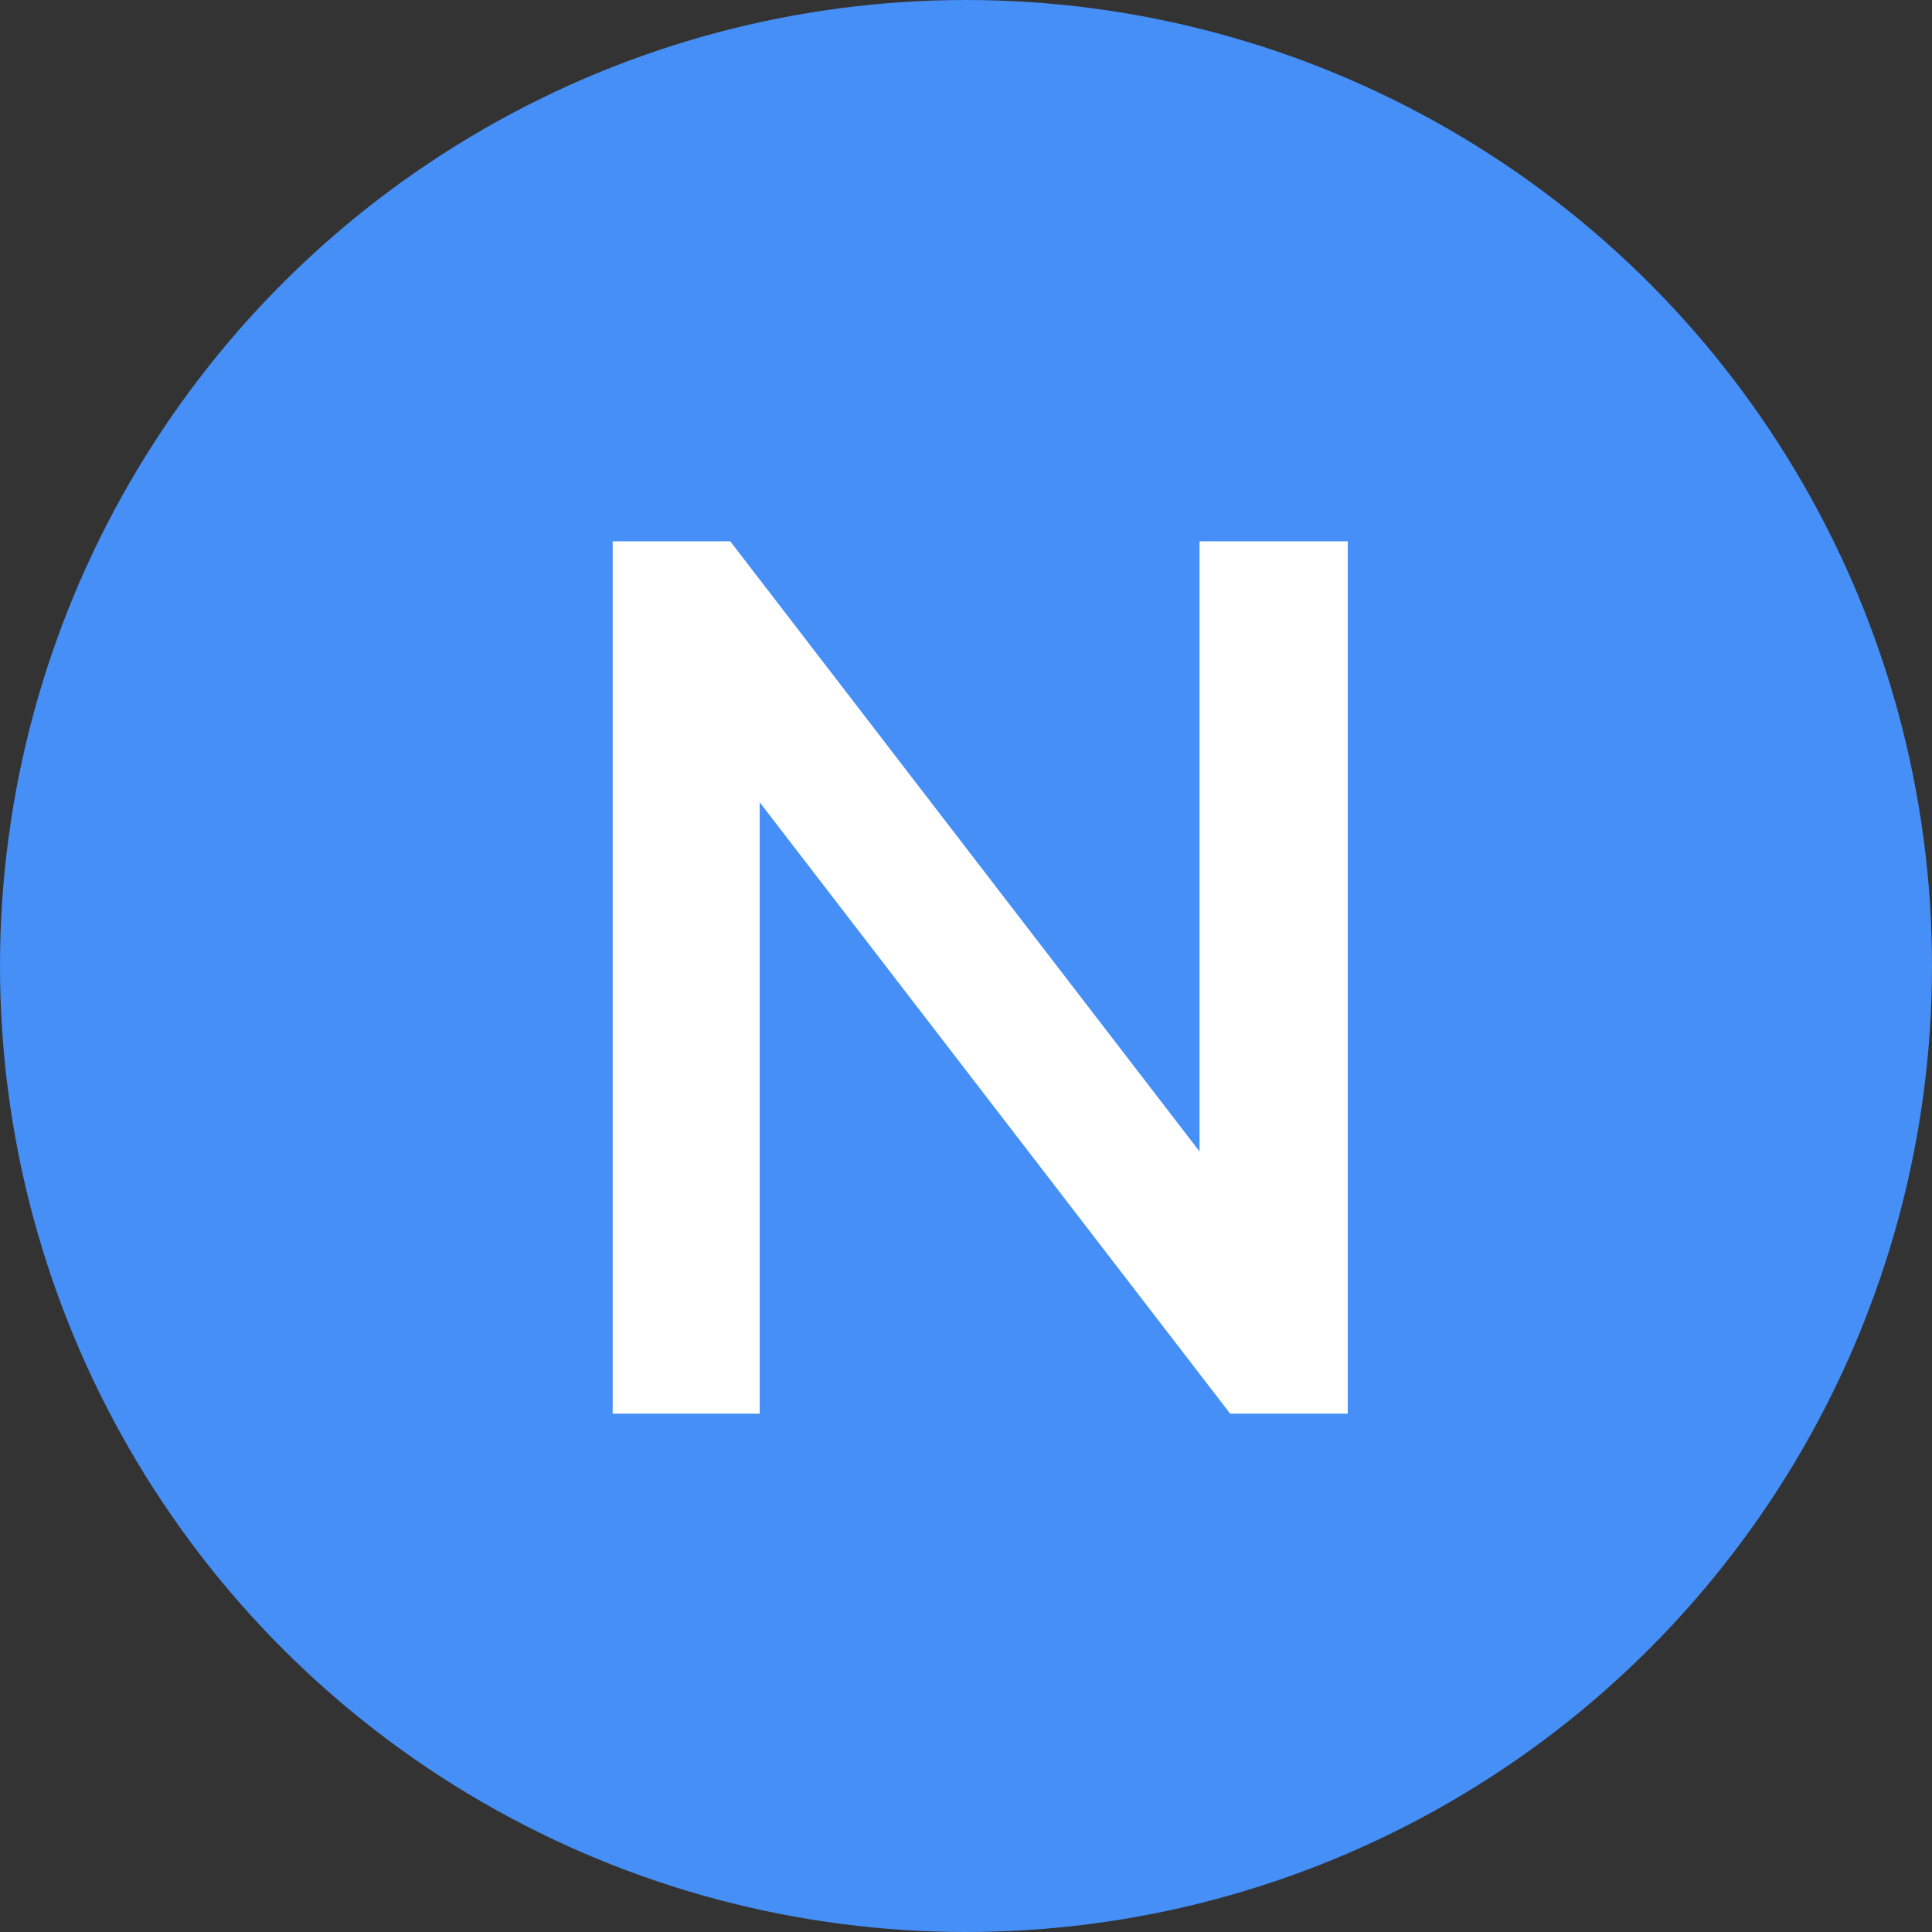
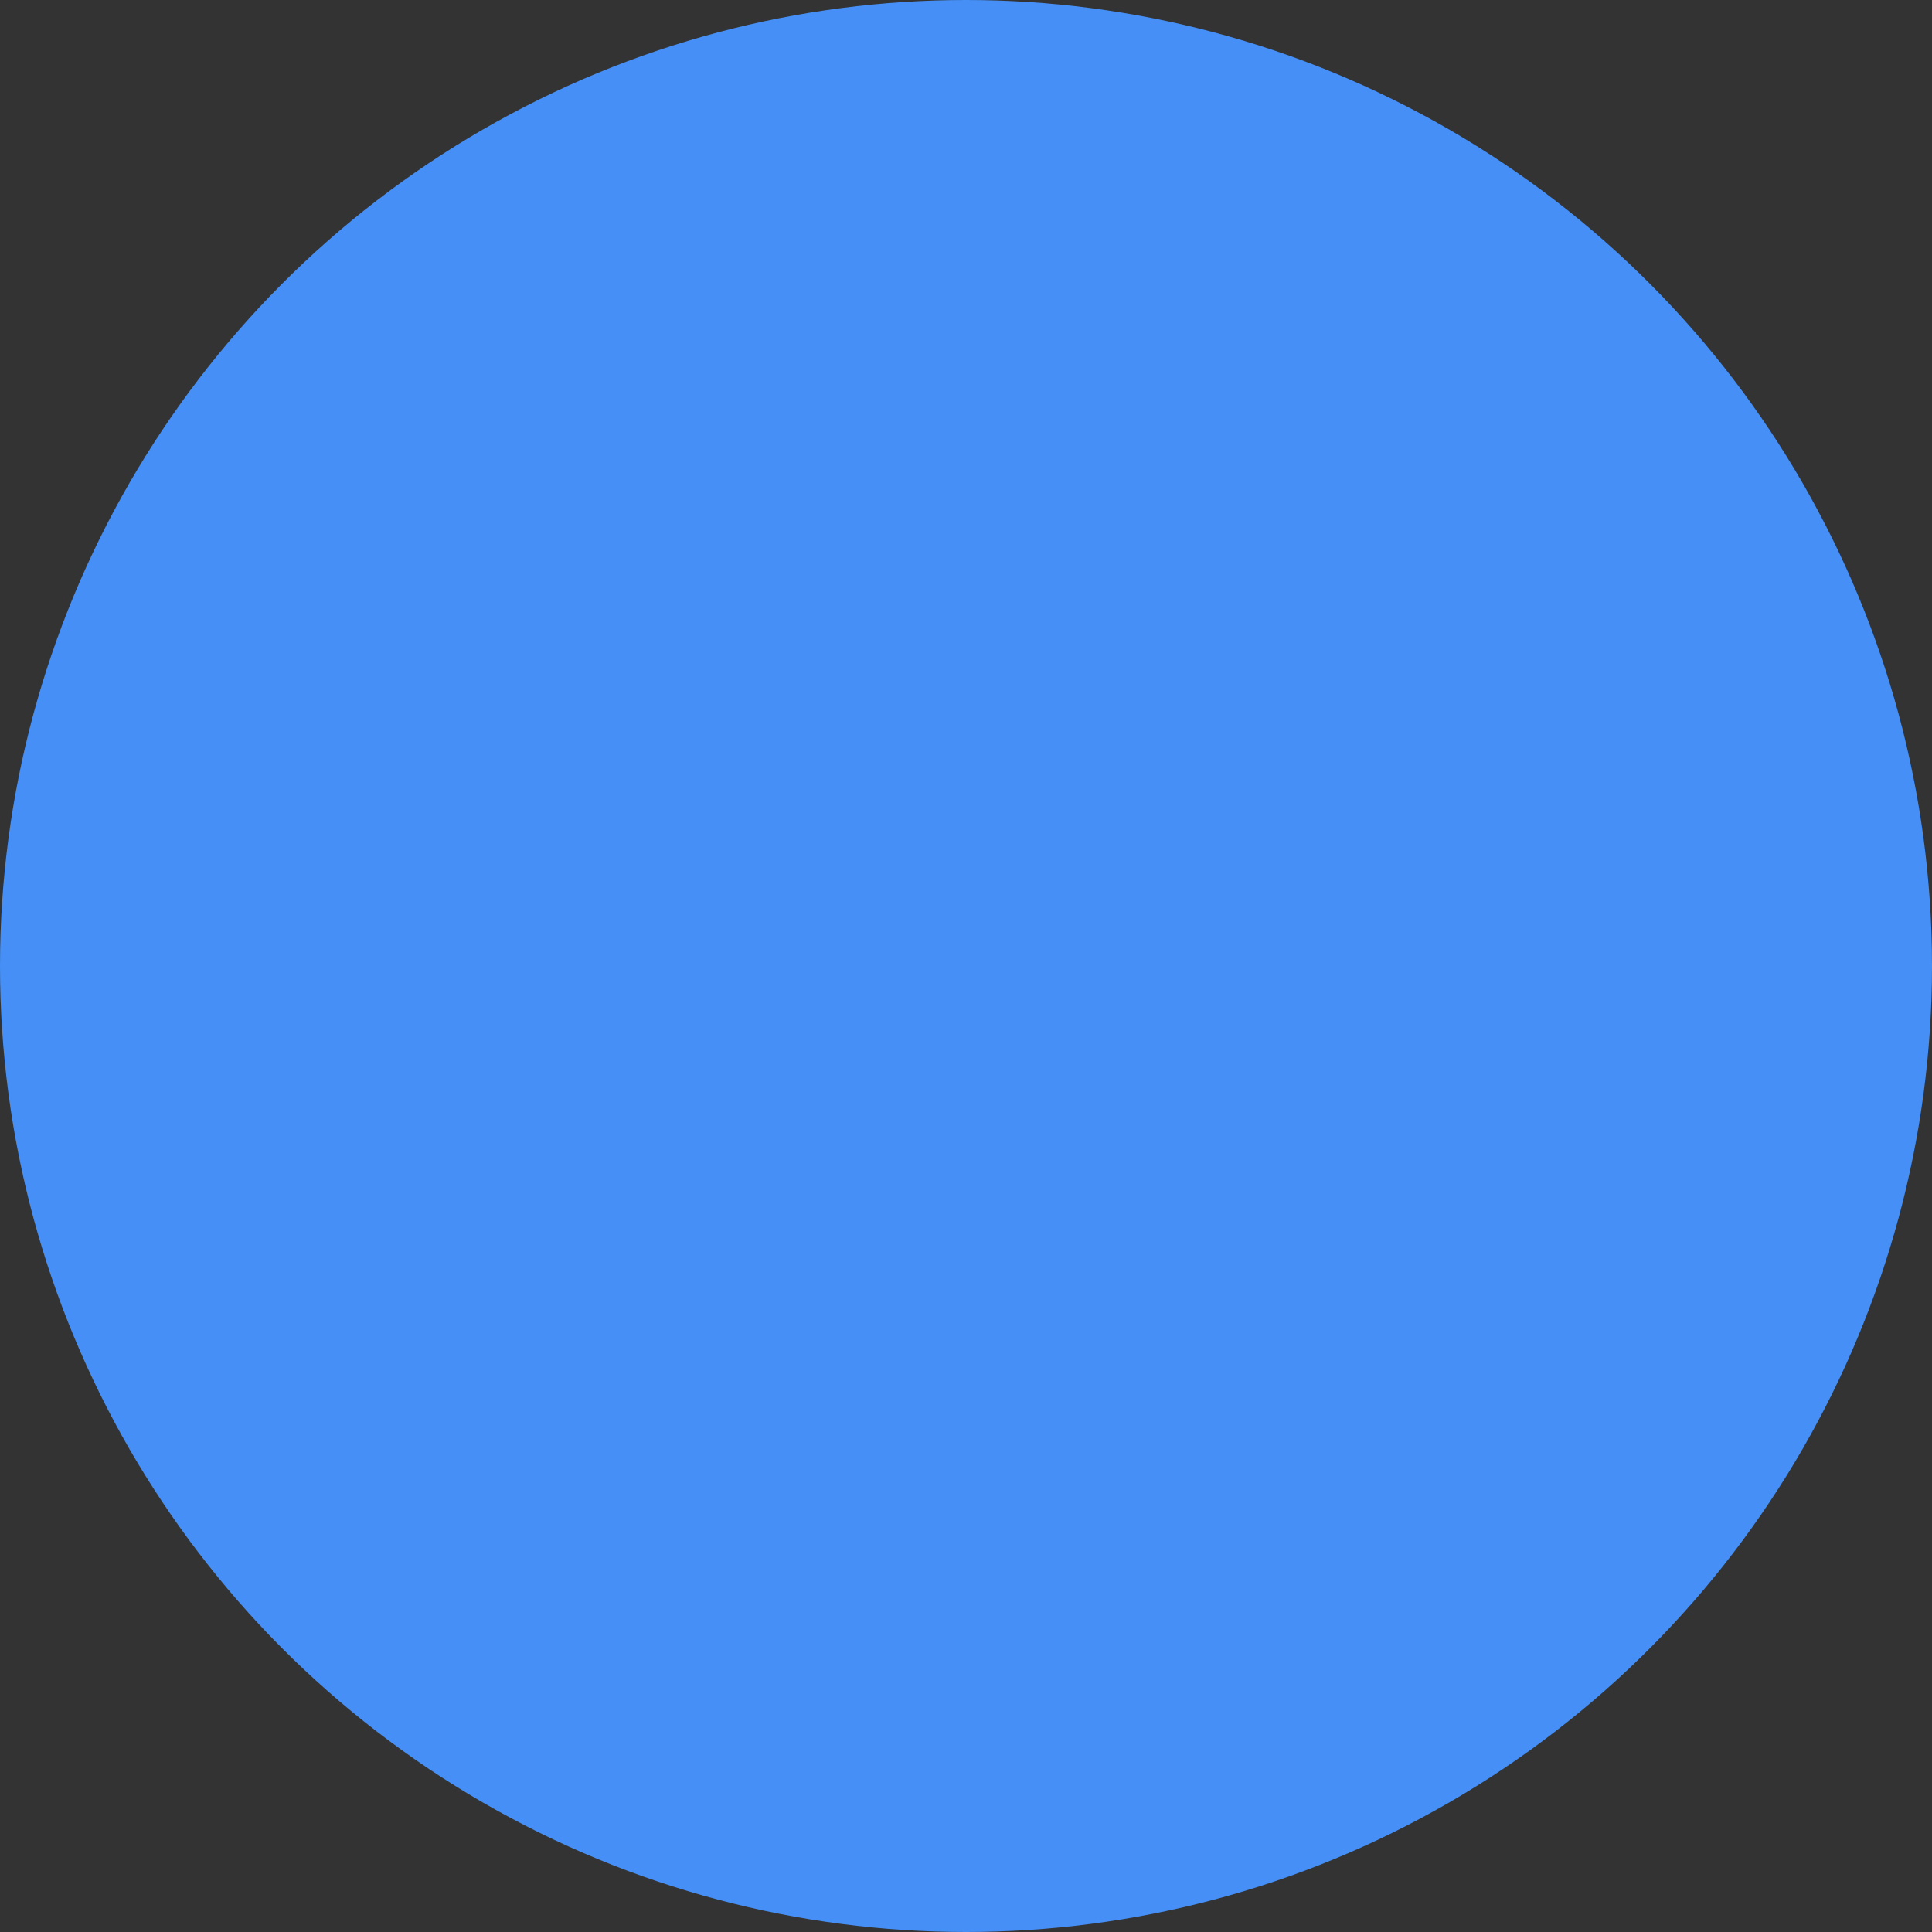
<svg xmlns="http://www.w3.org/2000/svg" width="41" height="41" viewBox="0 0 41 41" fill="none">
  <rect x="0" y="0" width="41" height="41" fill="#333333" stroke="none" />
  <circle cx="20.5" cy="20.5" r="20.5" fill="#458FF6" />
-   <path d="M28.602 11.488V30H26.106L16.122 17.026V30H13.002V11.488H15.498L25.456 24.436V11.488H28.602Z" fill="white" />
</svg>